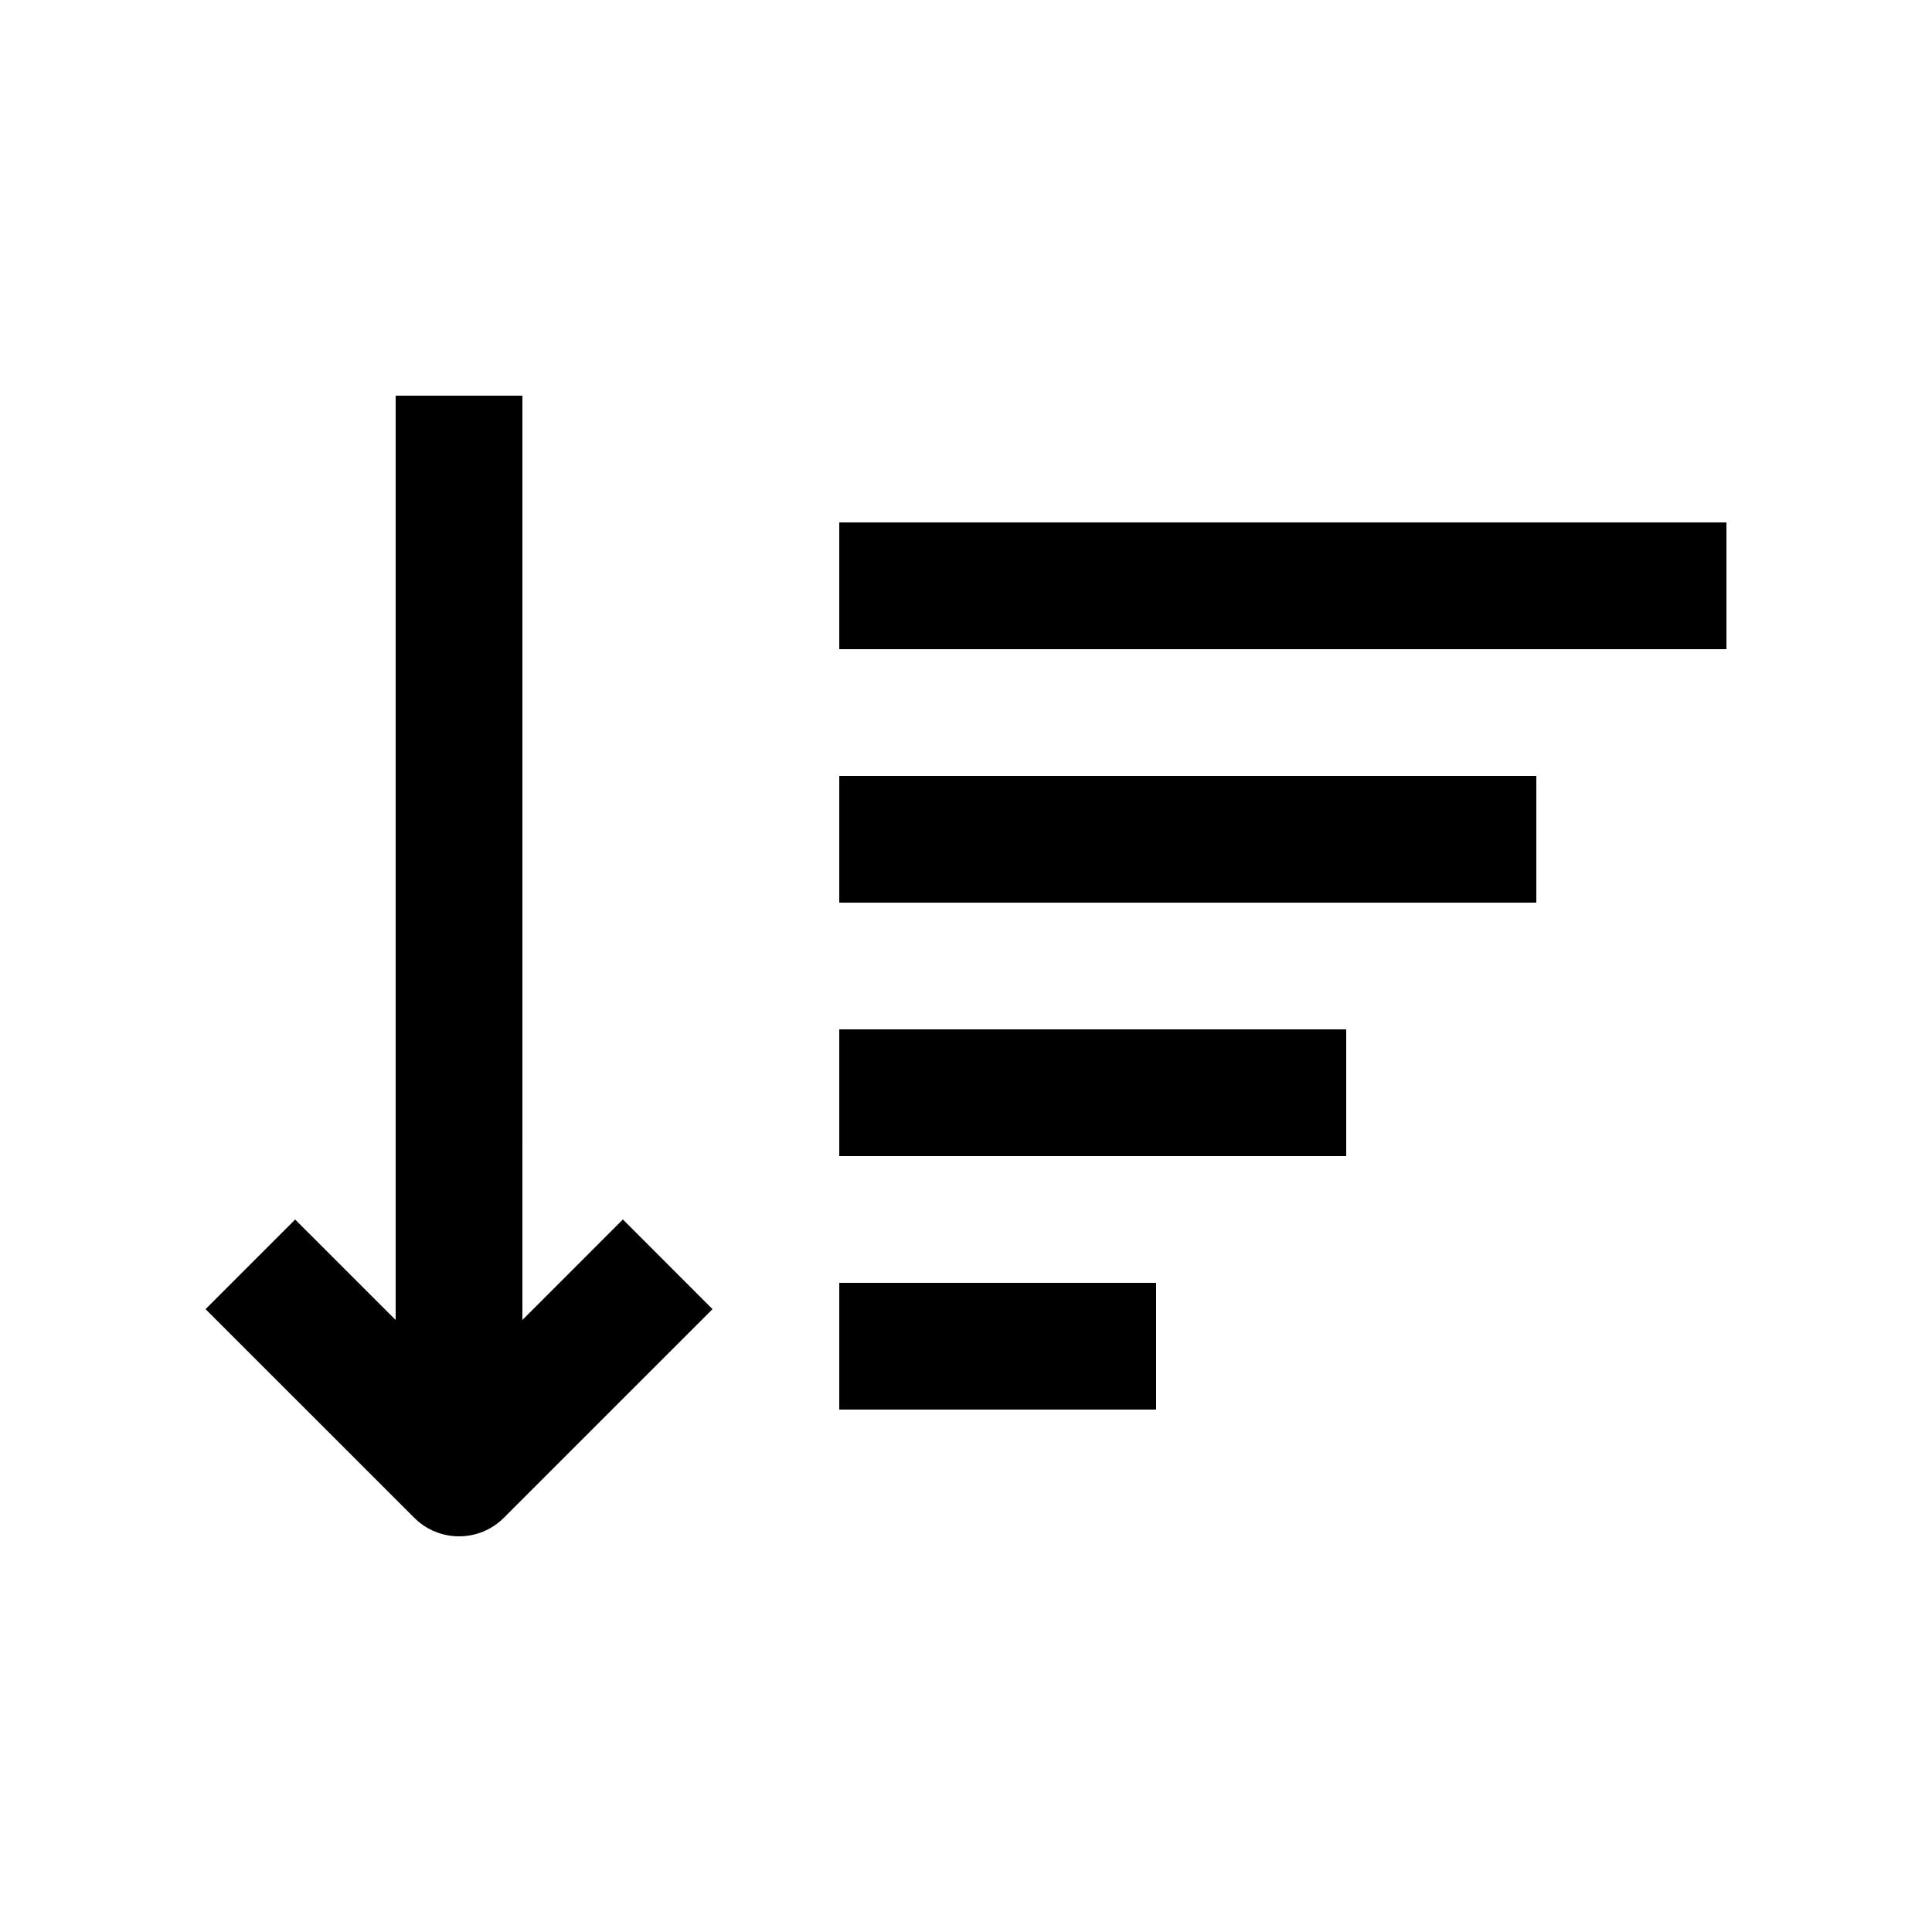
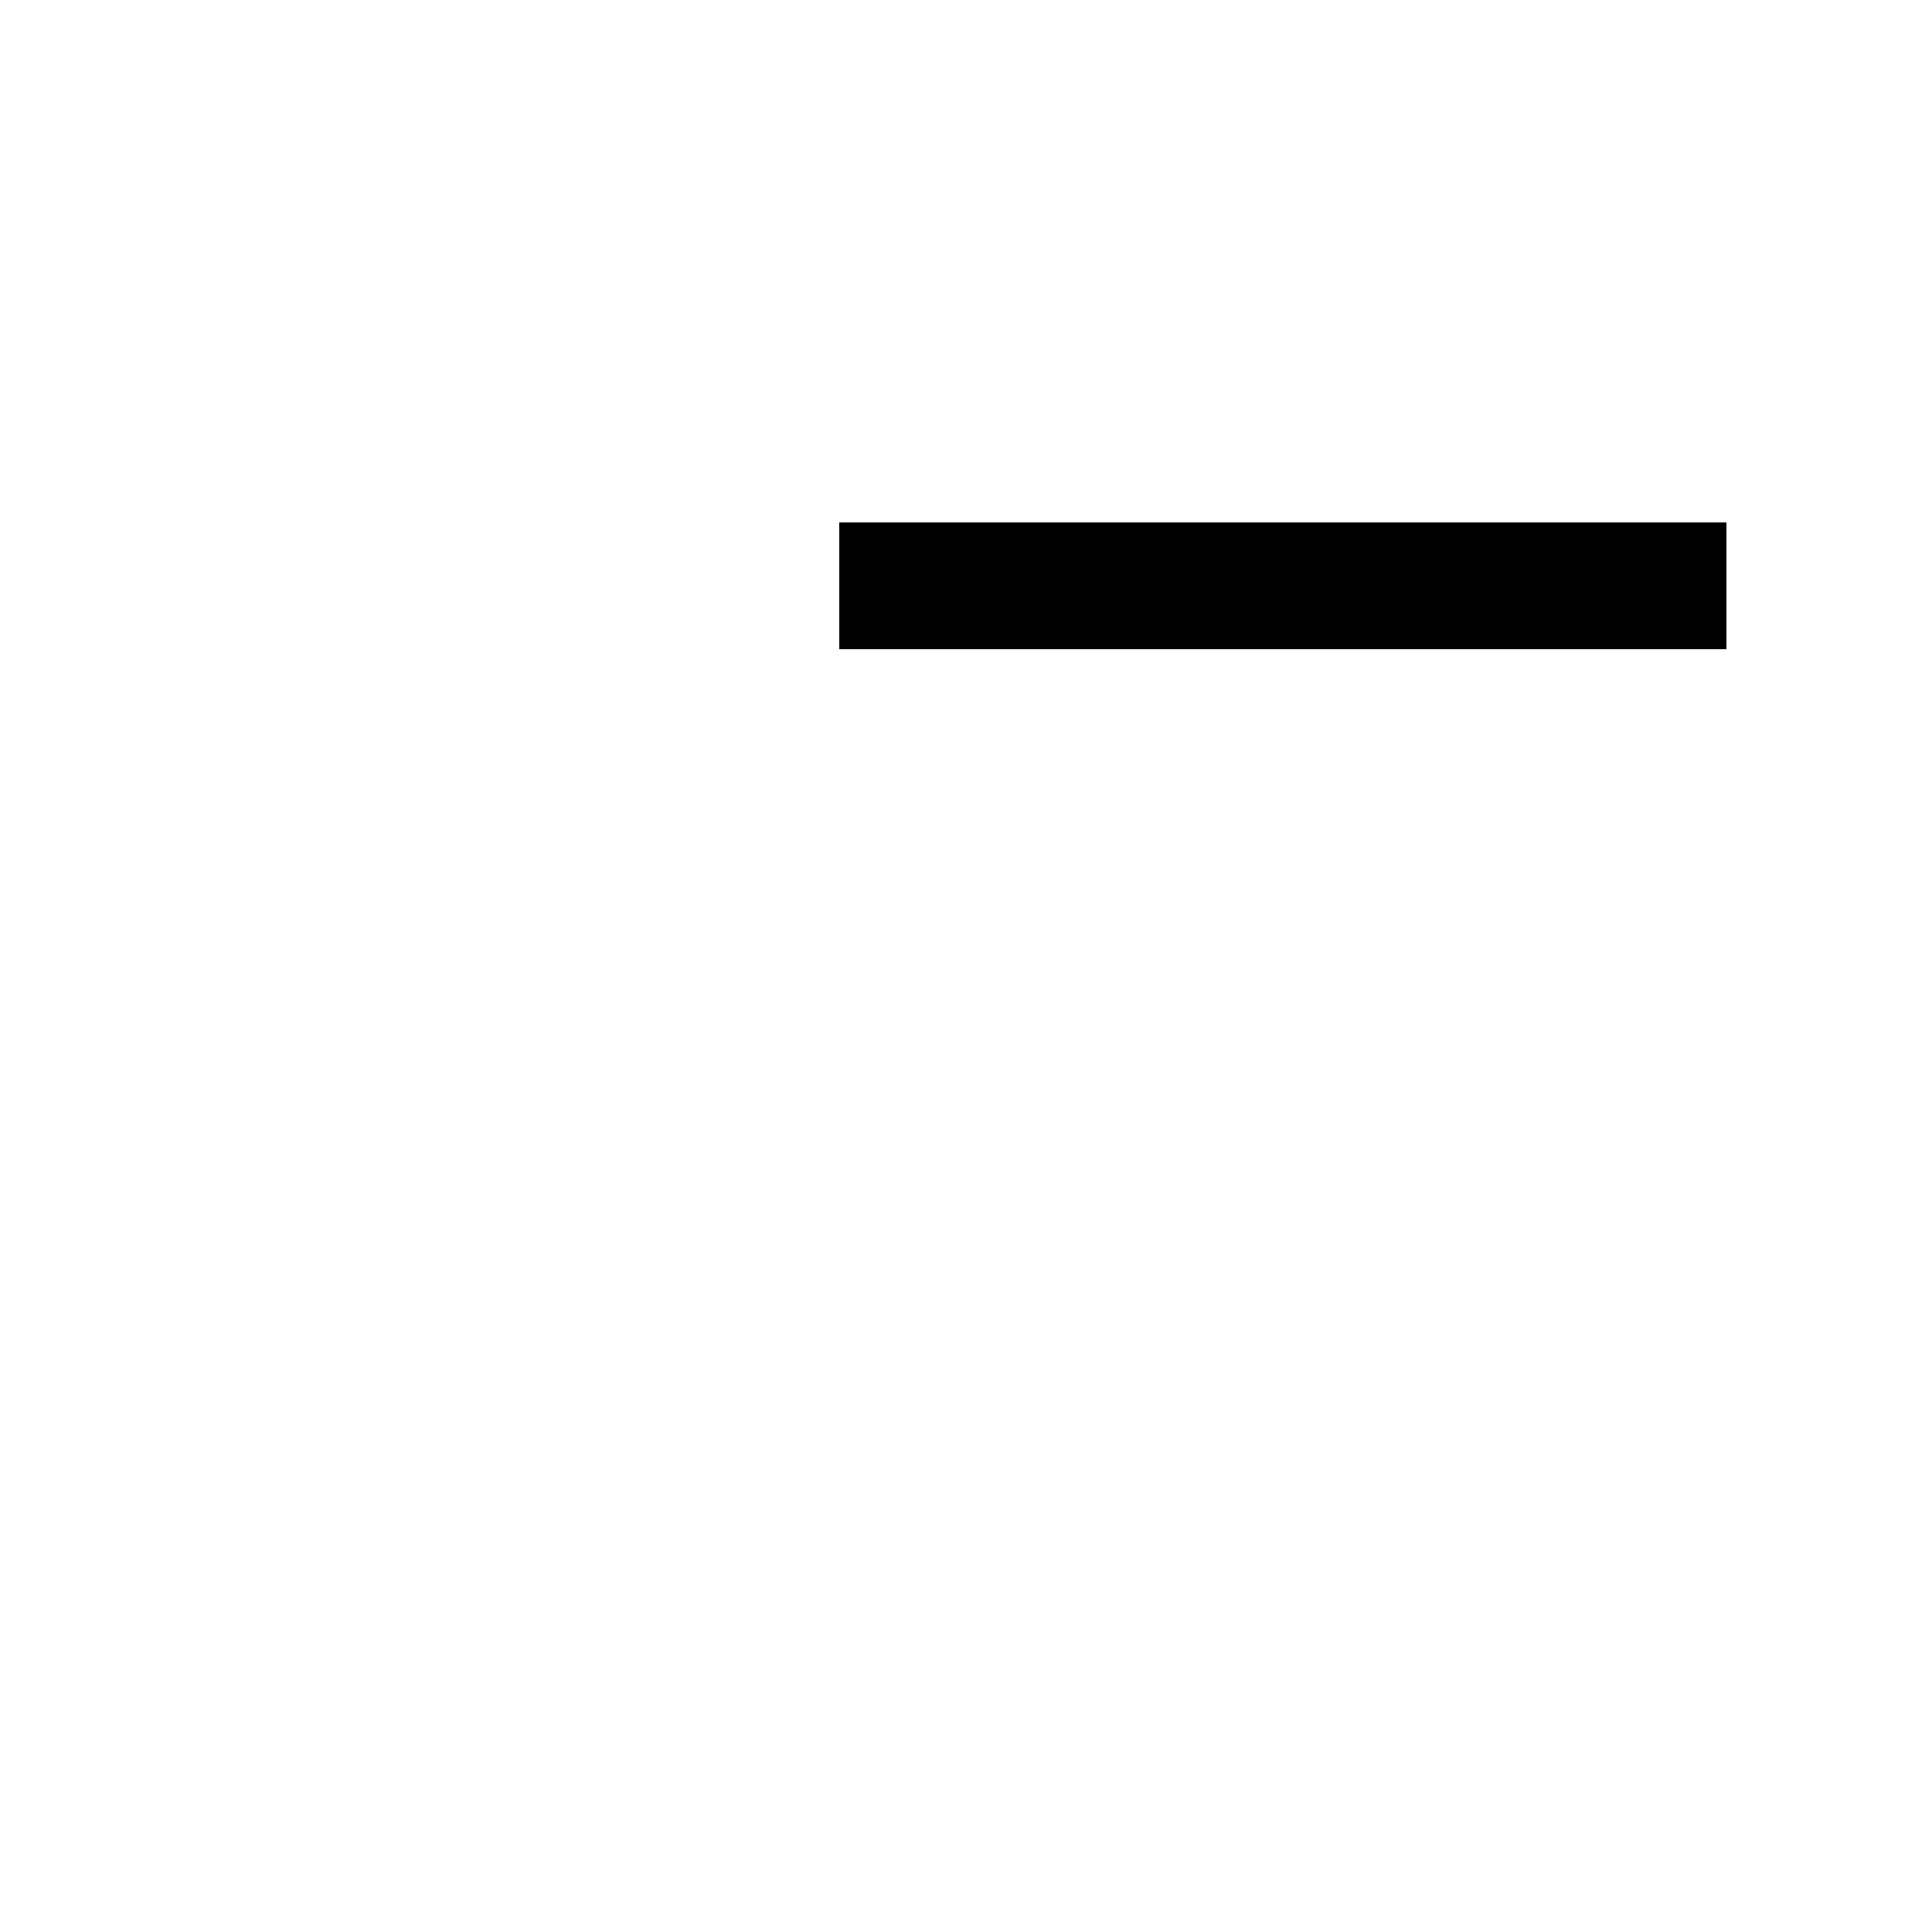
<svg xmlns="http://www.w3.org/2000/svg" fill="#000000" width="800px" height="800px" version="1.1" viewBox="144 144 512 512">
  <g>
-     <path d="m222.22 467.19-23.746 23.746 55.305 55.289c6.559 6.559 17.207 6.559 23.75 0l55.293-55.289-23.75-23.766-26.633 26.637 0.004-244.95h-33.59v244.95z" />
    <path d="m366.41 282.45h235.11v33.59h-235.11z" />
-     <path d="m366.41 349.62h184.73v33.59h-184.73z" />
-     <path d="m366.41 416.79h134.35v33.59h-134.35z" />
-     <path d="m366.41 483.97h83.969v33.582h-83.969z" />
  </g>
</svg>